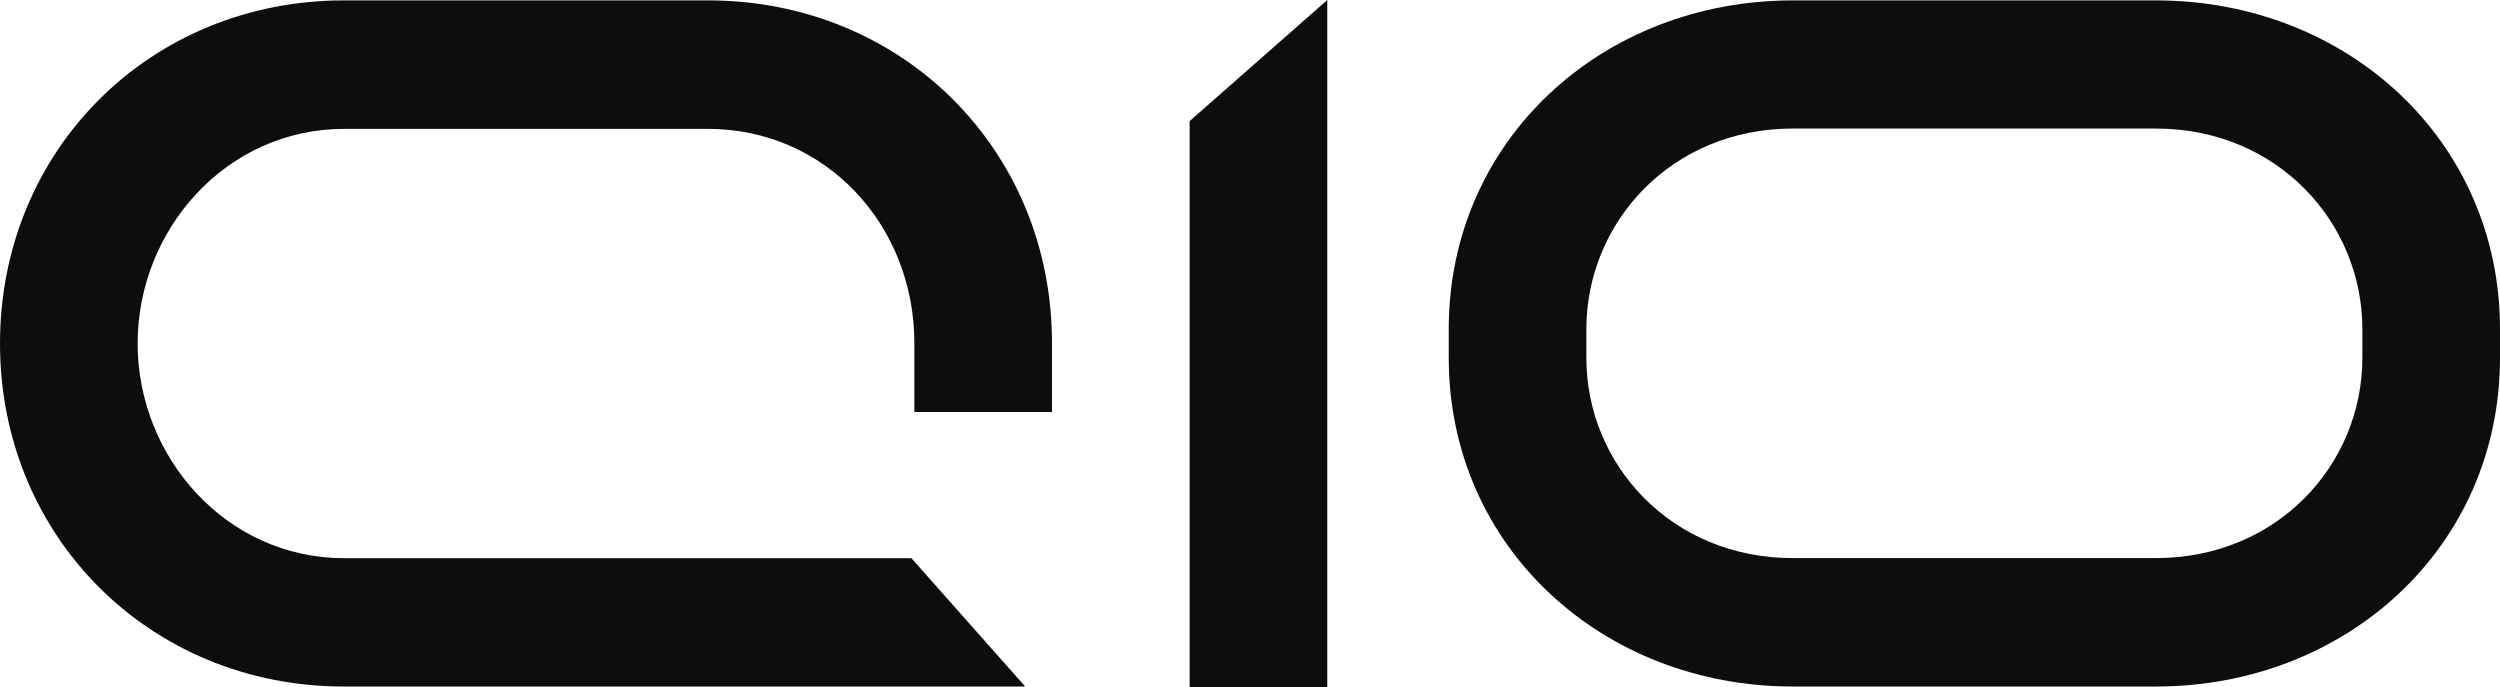
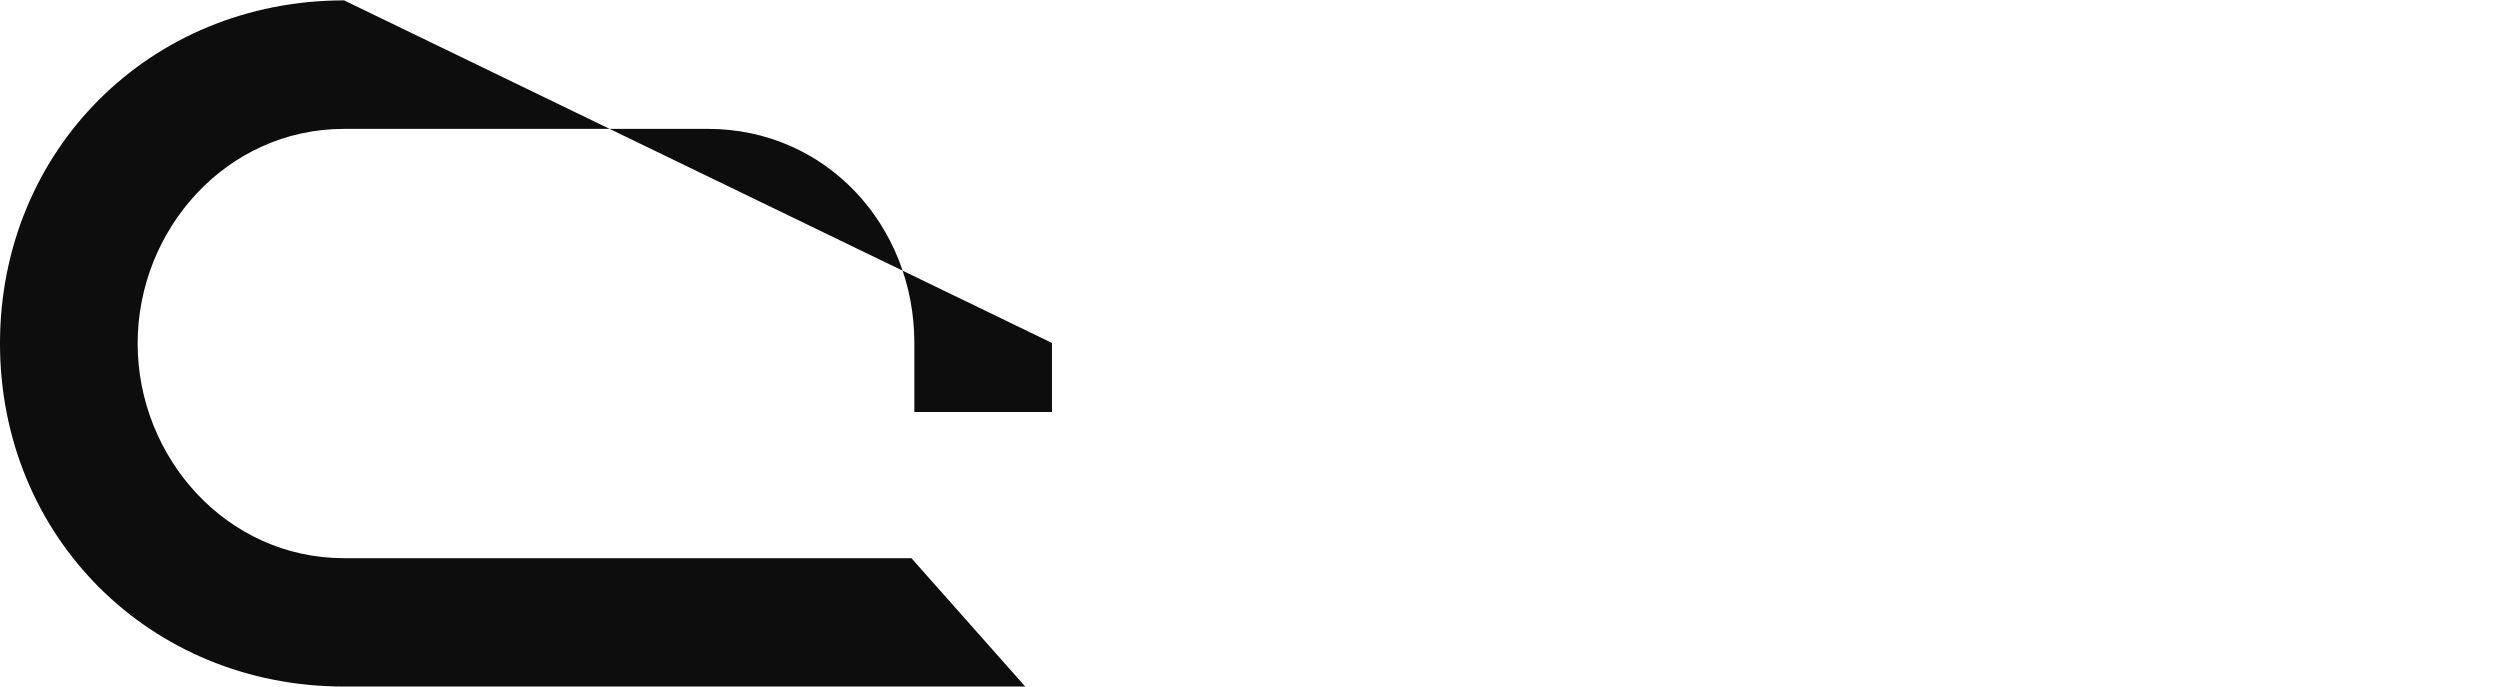
<svg xmlns="http://www.w3.org/2000/svg" width="524" height="144" fill="none">
-   <path fill-rule="evenodd" clip-rule="evenodd" d="M303.654 68.97c0-39.595 32.151-68.888 72.124-68.888h76.098C491.849.082 524 29.375 524 68.97v6.036c0 39.596-32.151 68.889-72.124 68.889h-76.098c-39.973 0-72.124-29.293-72.124-68.888V68.97Zm72.124-42.027c-25.474 0-43.274 19.686-43.274 42.028v6.036c0 22.342 17.8 41.97 43.274 41.97h76.098c25.475 0 43.275-19.628 43.275-41.97v-6.036c0-22.342-17.8-42.028-43.275-42.028h-76.098Z" fill="#0D0D0D" />
-   <path d="M278.197 0v144h-28.849V25.379L278.197 0Z" fill="#0D0D0D" />
-   <path fill-rule="evenodd" clip-rule="evenodd" d="M72.123 27.012h76.249c24.757-.001 43.275 20.223 43.275 44.871v14.478h28.849V71.883c0-40.51-31.434-71.805-72.125-71.805L72.123.08C31.399.08 0 31.514 0 71.99s31.4 71.91 72.124 71.91h142.768l-23.859-26.905H72.124c-24.723 0-43.274-21.177-43.274-45.005 0-23.828 18.55-44.977 43.273-44.977Z" fill="#0D0D0D" />
+   <path fill-rule="evenodd" clip-rule="evenodd" d="M72.123 27.012h76.249c24.757-.001 43.275 20.223 43.275 44.871v14.478h28.849V71.883L72.123.08C31.399.08 0 31.514 0 71.99s31.4 71.91 72.124 71.91h142.768l-23.859-26.905H72.124c-24.723 0-43.274-21.177-43.274-45.005 0-23.828 18.55-44.977 43.273-44.977Z" fill="#0D0D0D" />
</svg>